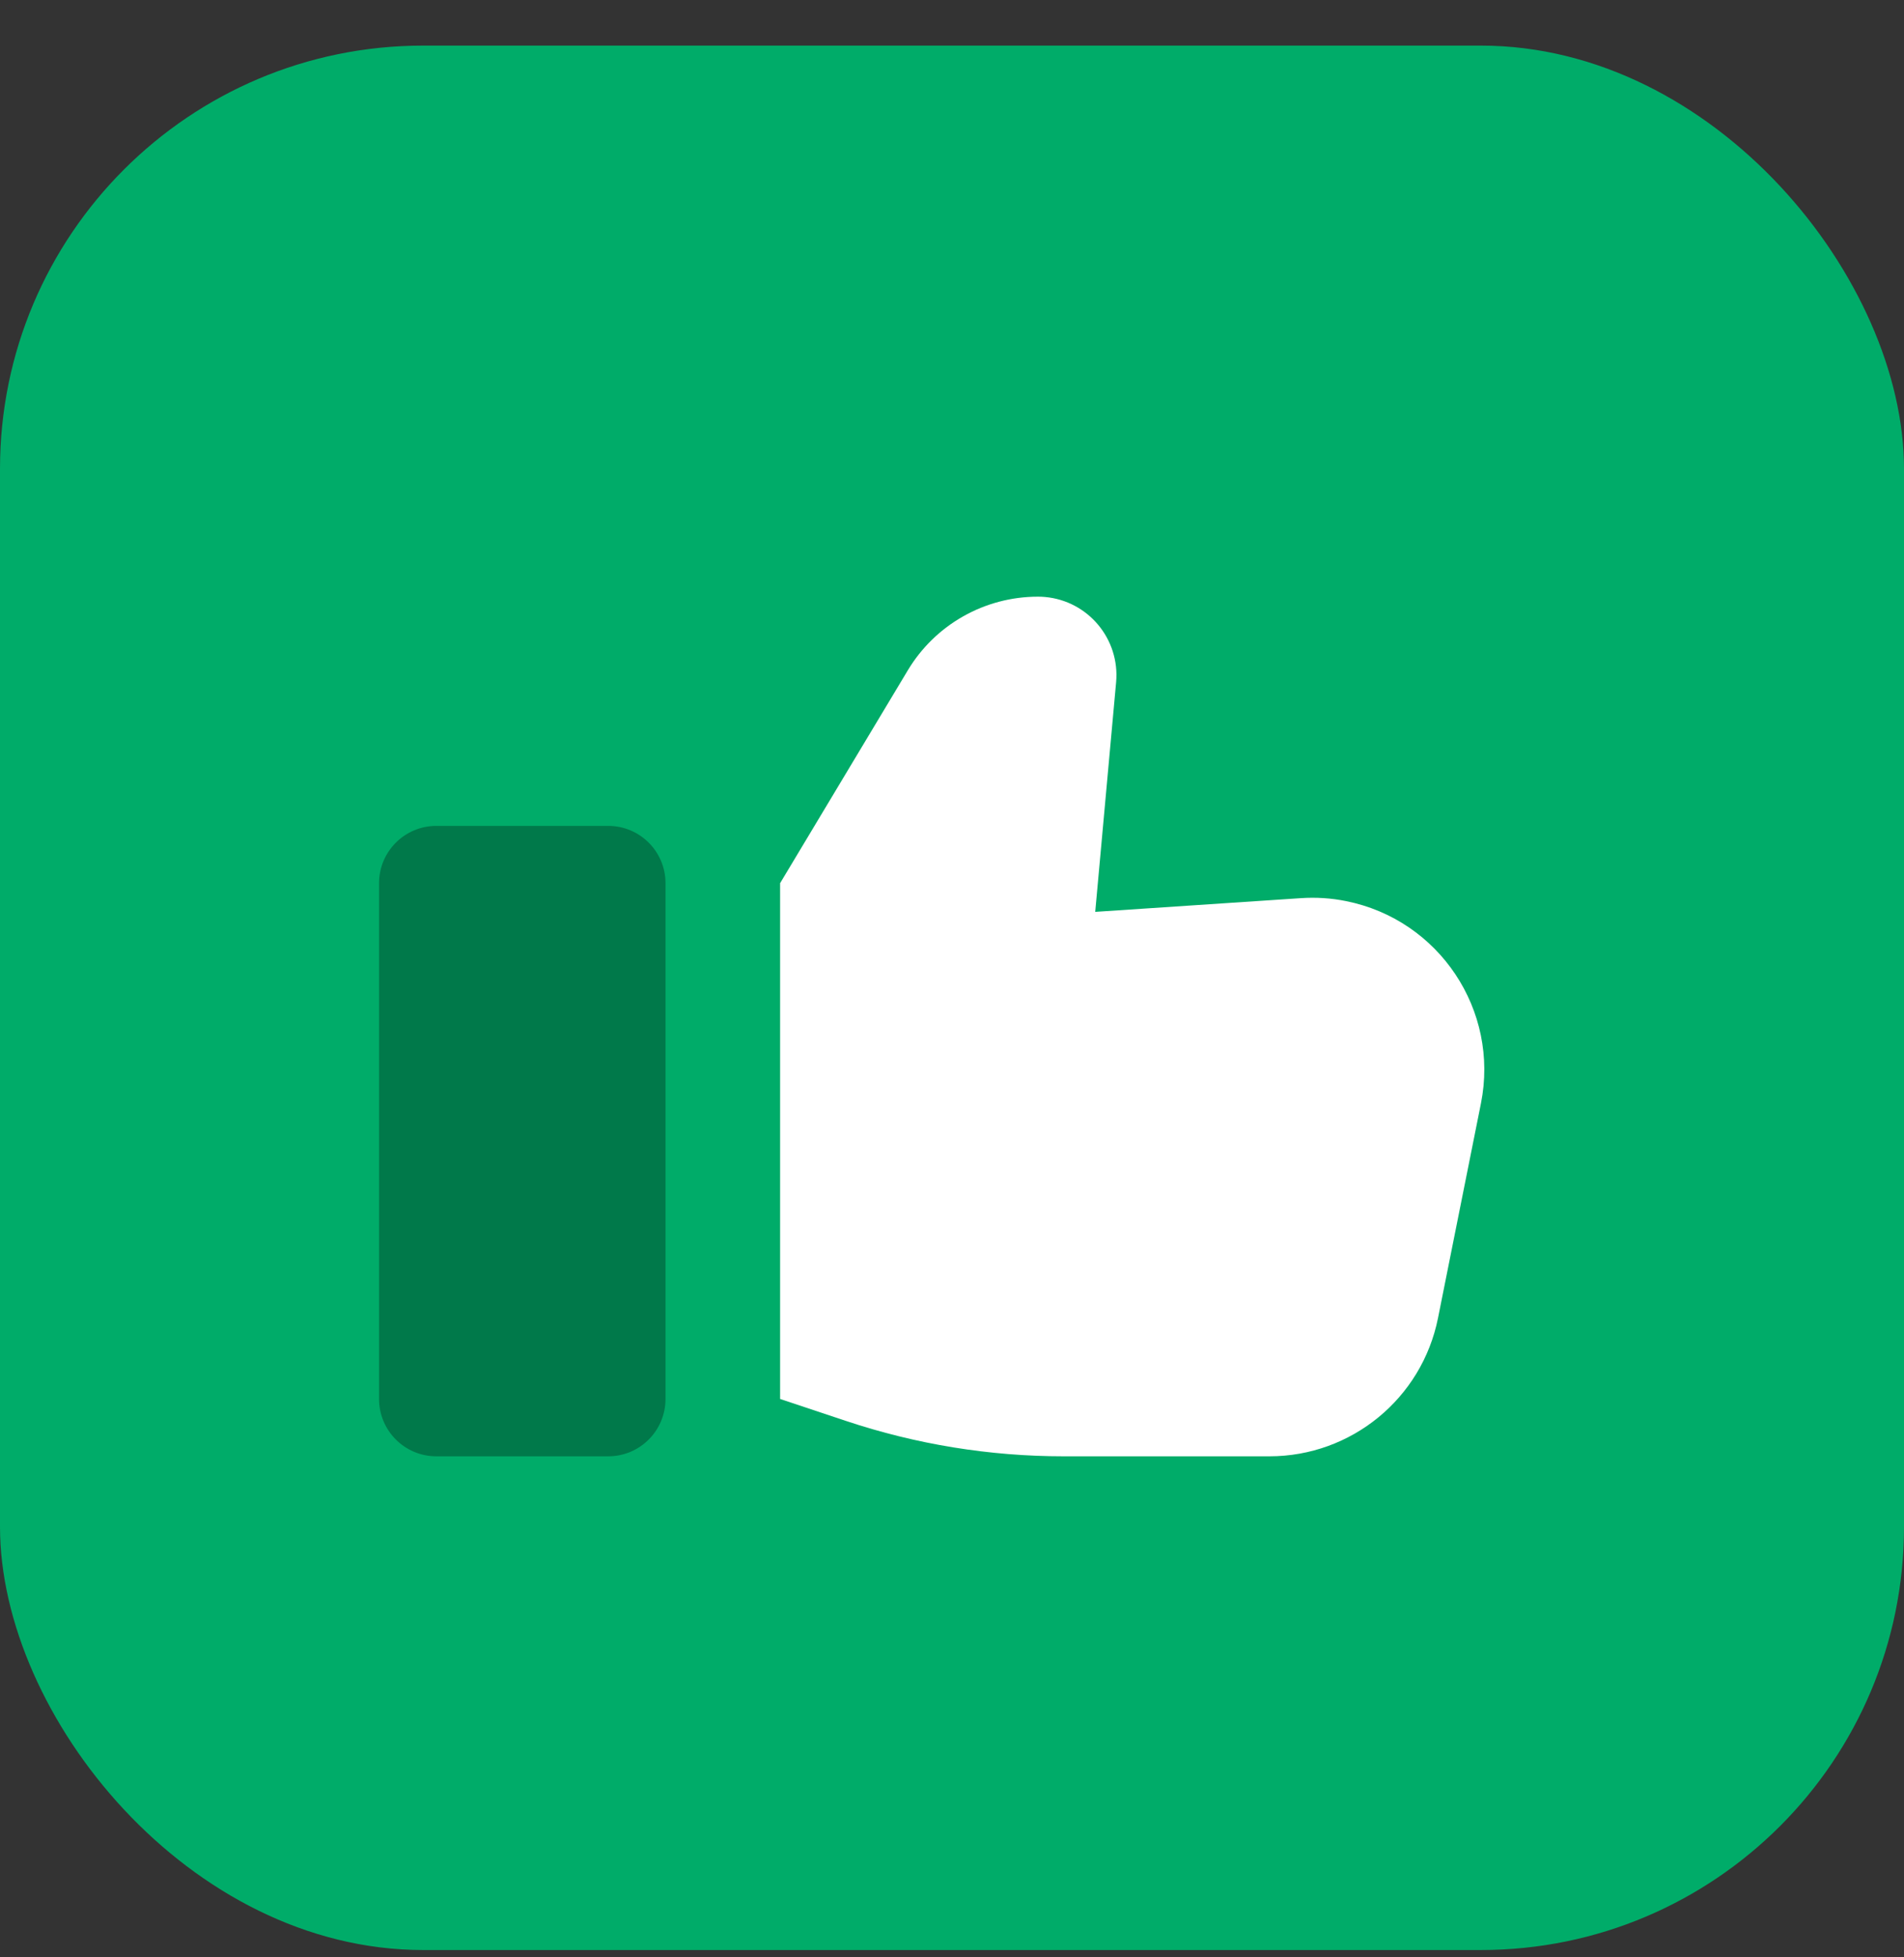
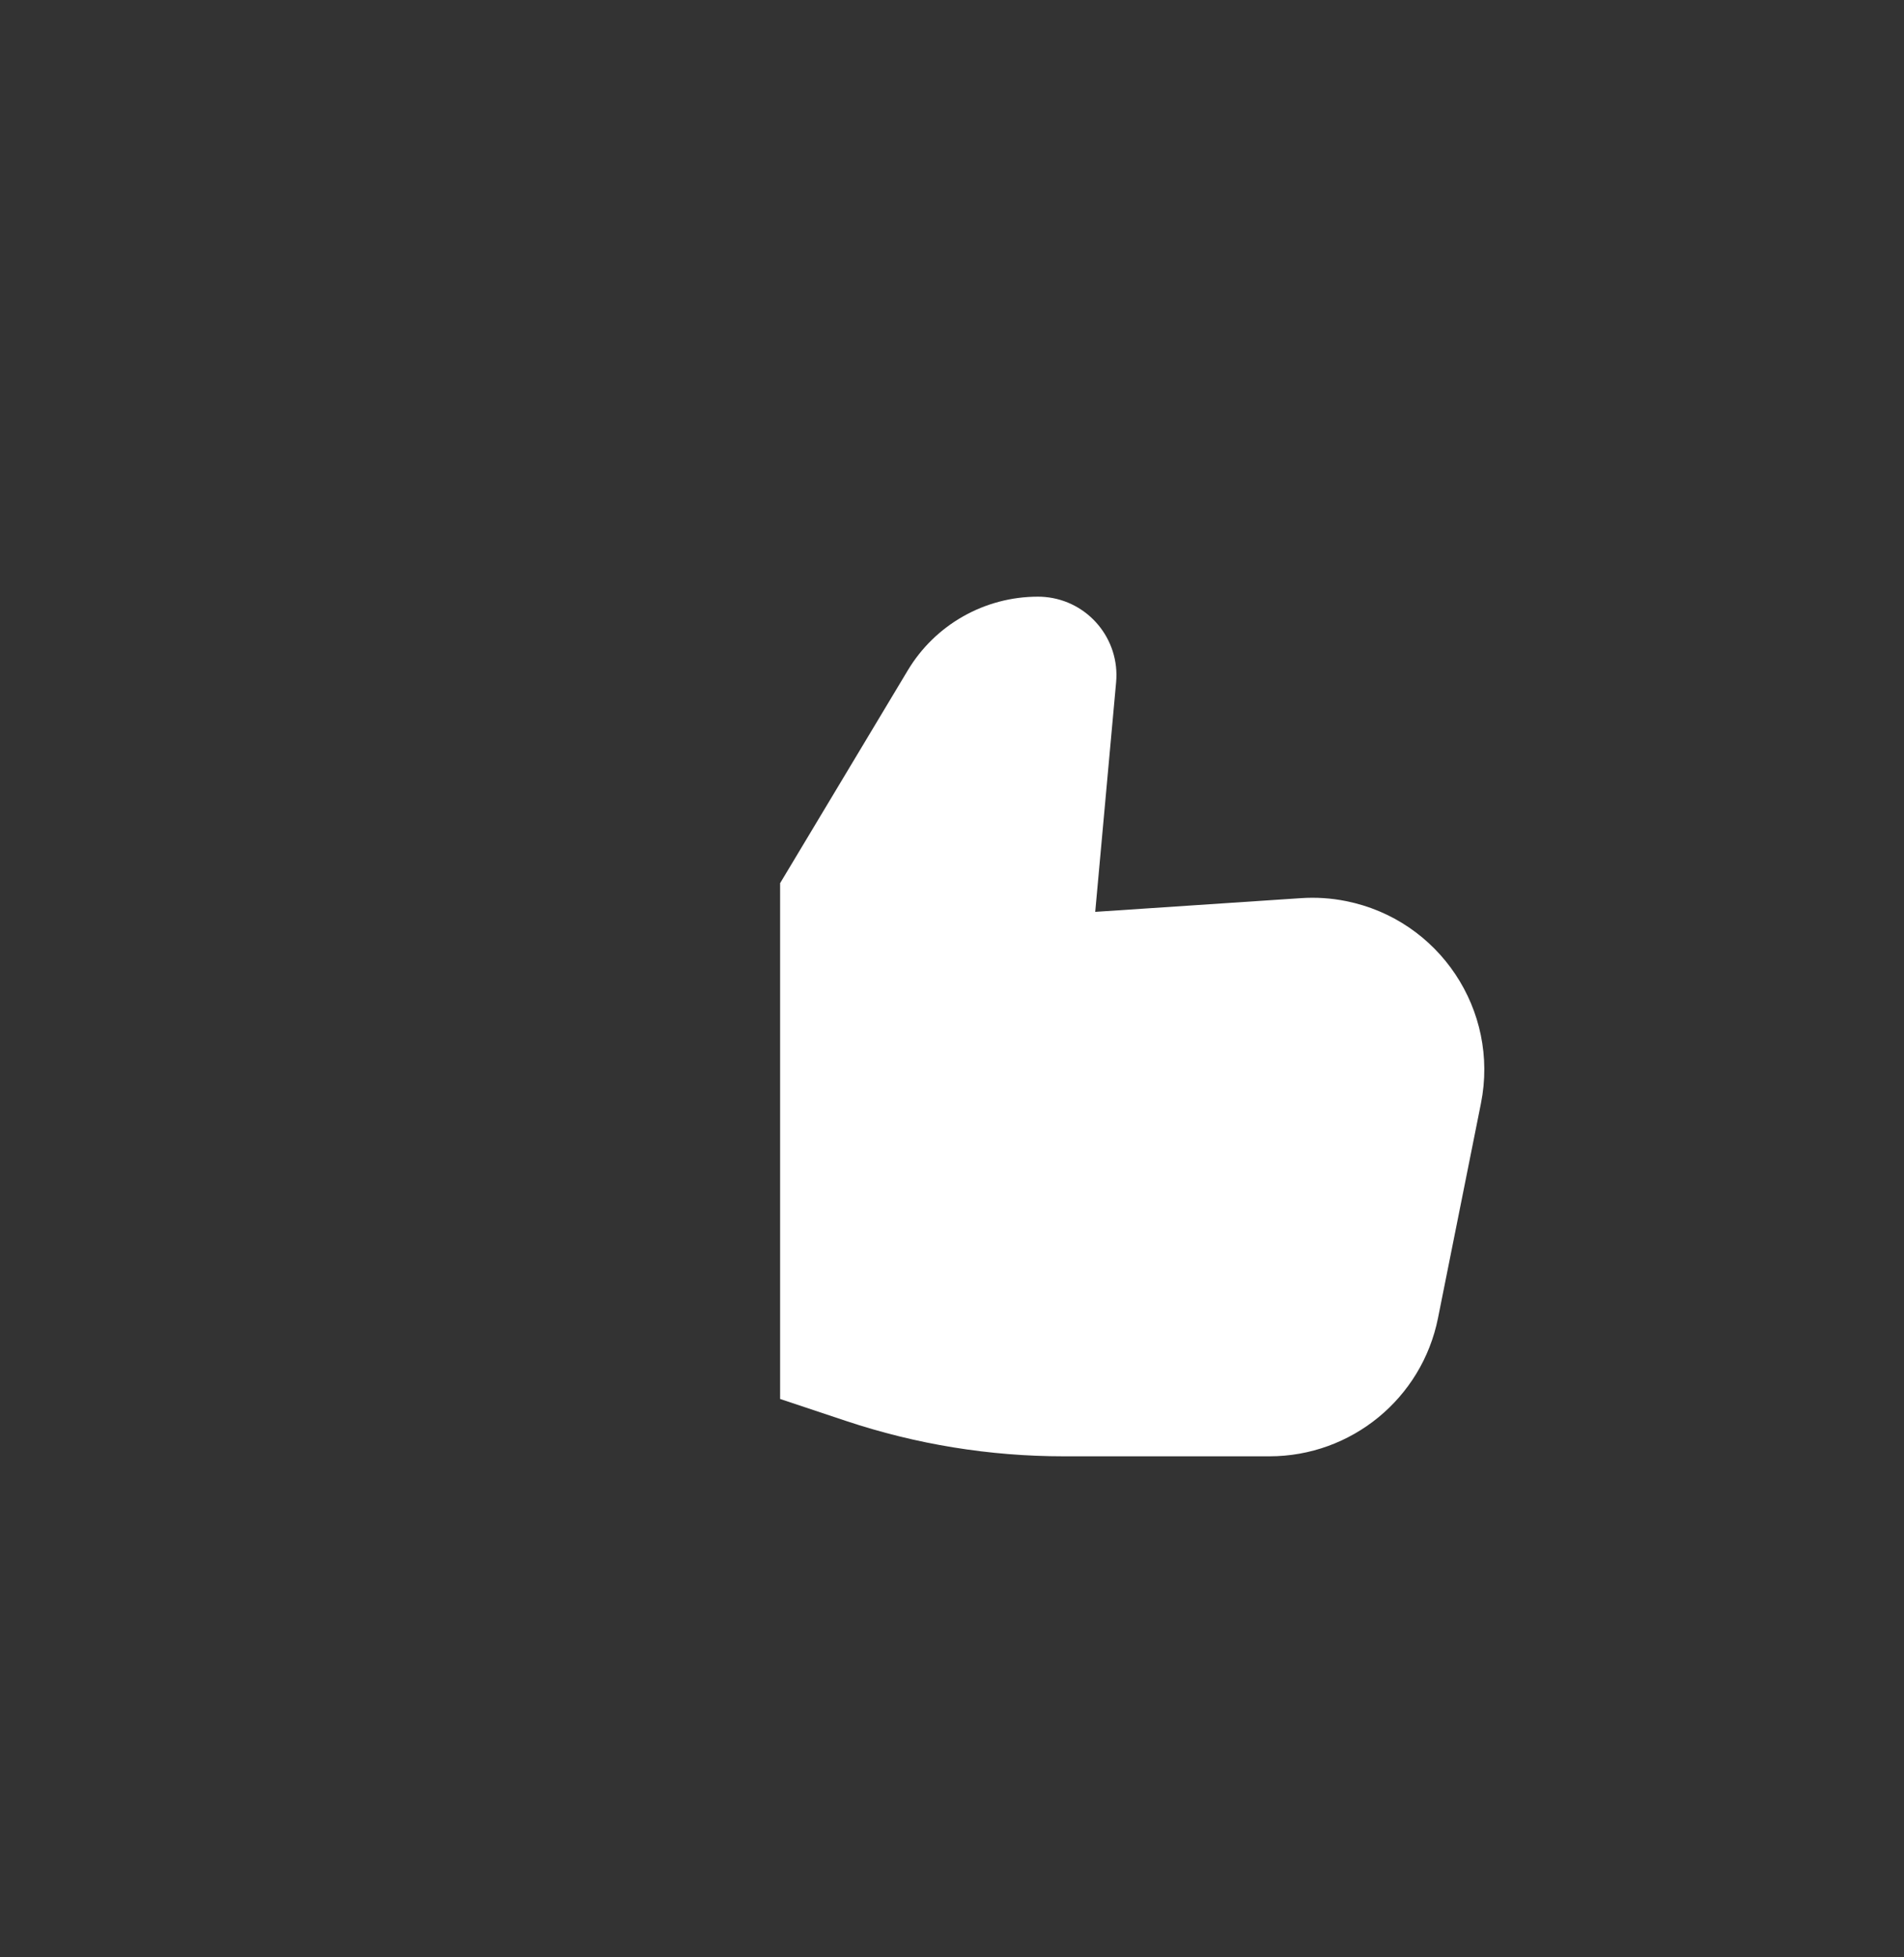
<svg xmlns="http://www.w3.org/2000/svg" width="36" height="37" viewBox="0 0 36 37" fill="none">
  <rect x="0" y="0" width="36" height="37" fill="#333333" stroke="none" />
-   <rect x="-0" y="0.862" width="36" height="36" rx="8" fill="#00AC69" />
  <path fill-rule="evenodd" clip-rule="evenodd" d="M14.75 16.695V26.445L15.998 26.861C17.324 27.303 18.712 27.529 20.11 27.529H24.002C25.551 27.529 26.885 26.435 27.189 24.916L28.001 20.858C28.353 19.098 27.211 17.386 25.451 17.034C25.17 16.977 24.883 16.959 24.598 16.978L20.708 17.237L21.103 12.897C21.177 12.081 20.575 11.359 19.759 11.285C19.715 11.281 19.67 11.279 19.625 11.279C18.617 11.279 17.683 11.807 17.164 12.672L14.75 16.695Z" fill="white" />
-   <path opacity="0.3" d="M11.5 15.612H8.25C7.652 15.612 7.167 16.097 7.167 16.695V26.445C7.167 27.044 7.652 27.529 8.25 27.529H11.5C12.098 27.529 12.583 27.044 12.583 26.445V16.695C12.583 16.097 12.098 15.612 11.5 15.612Z" fill="black" />
</svg>